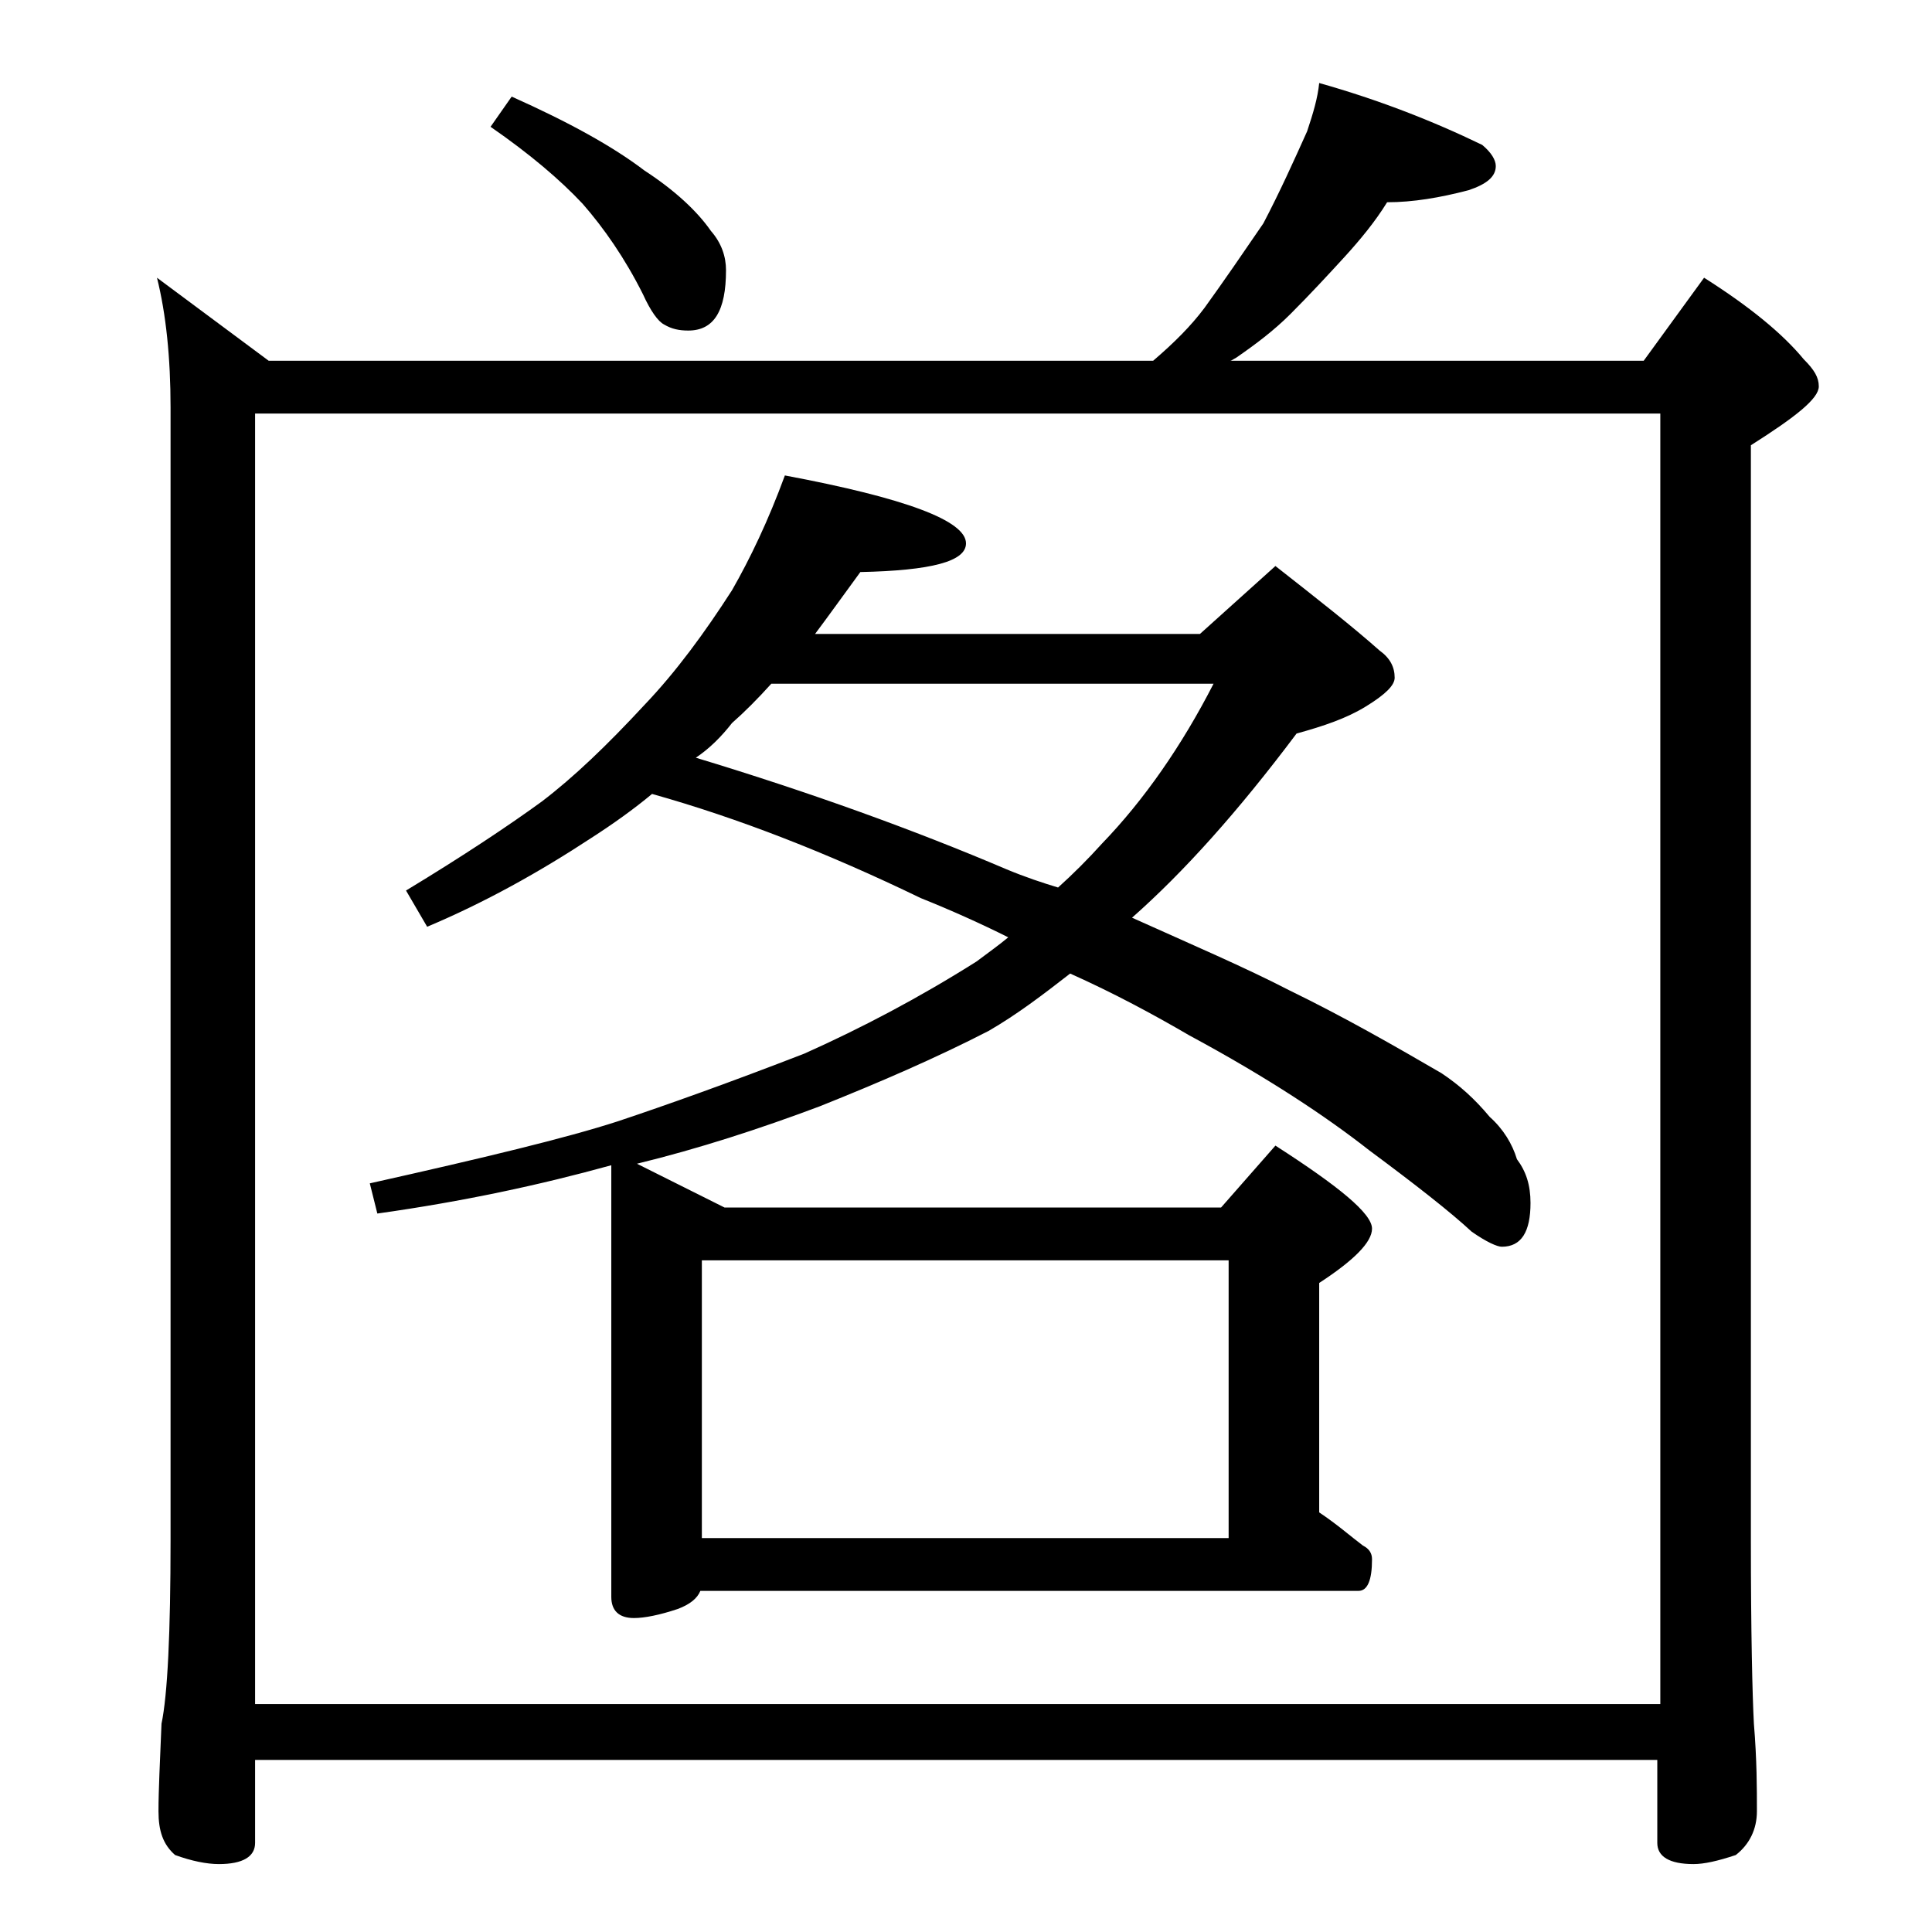
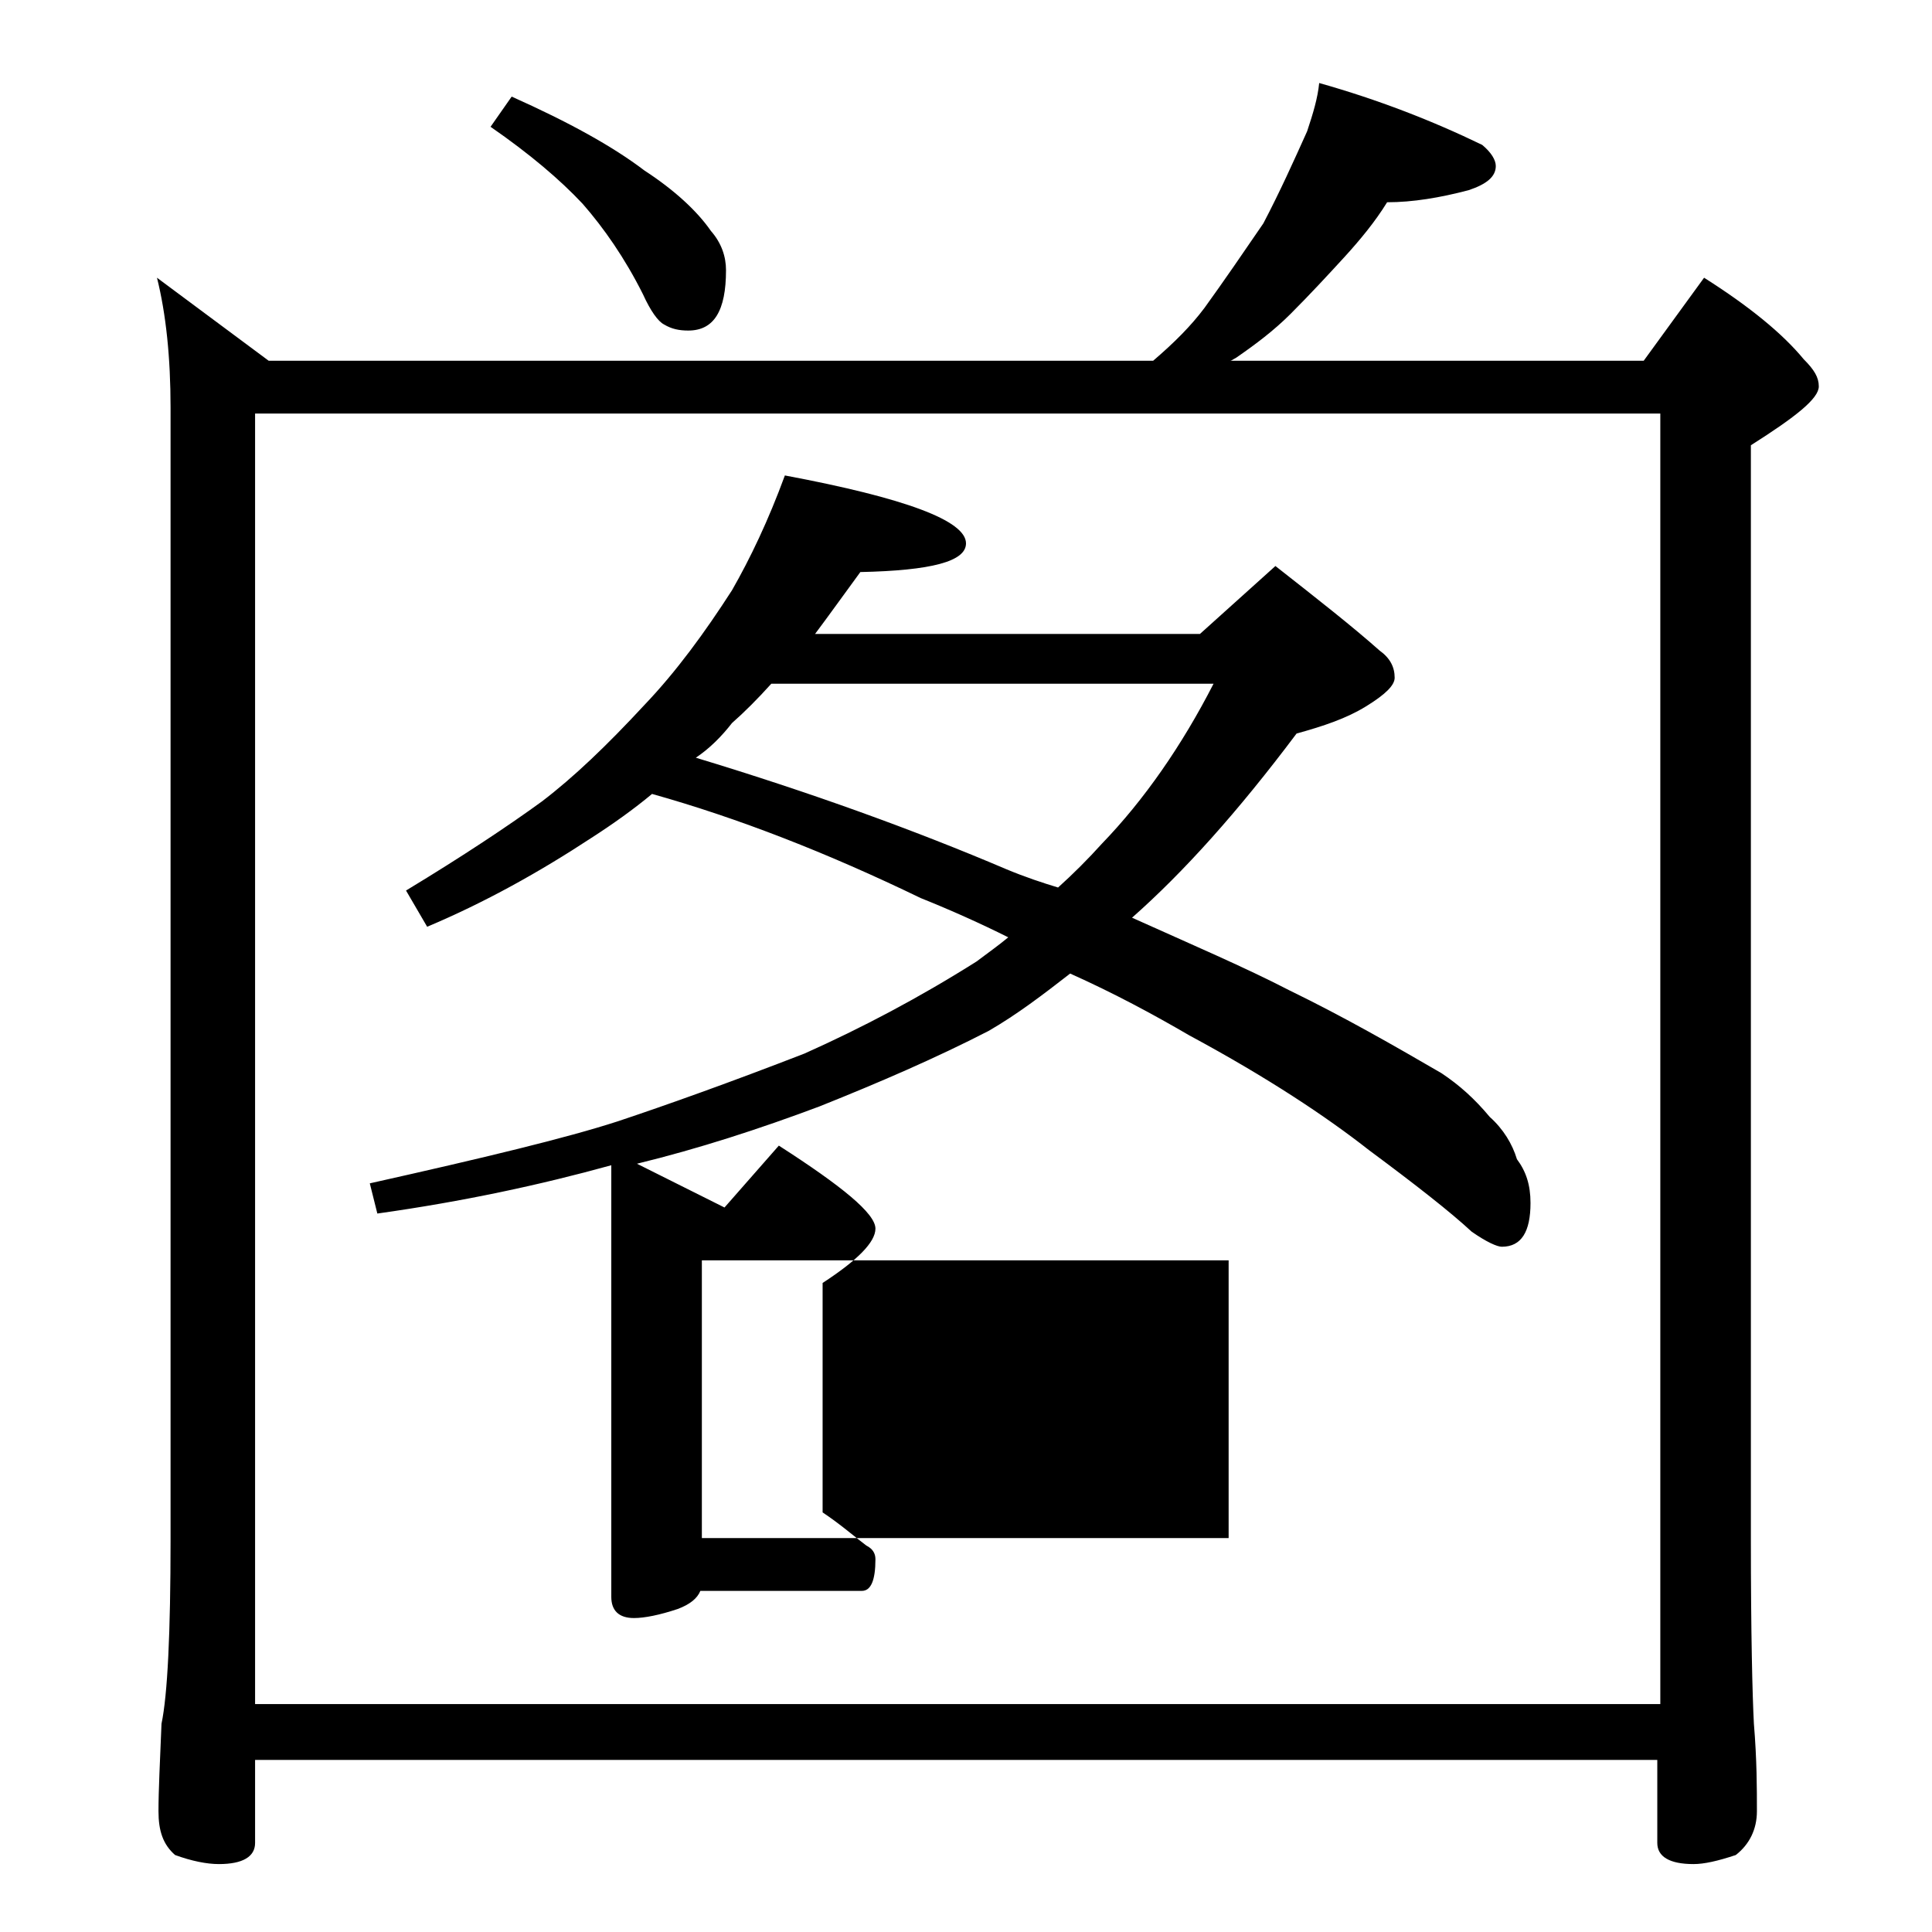
<svg xmlns="http://www.w3.org/2000/svg" version="1.1" id="Layer_1" x="0px" y="0px" viewBox="0 0 128 128" enable-background="new 0 0 128 128" xml:space="preserve">
-   <path d="M87.4,5.5c3.9,1.1,7.5,2.5,10.8,4.1c0.6,0.5,0.9,1,0.9,1.4c0,0.7-0.6,1.2-1.8,1.6c-1.9,0.5-3.7,0.8-5.4,0.8  c-0.8,1.3-1.8,2.5-2.8,3.6c-1.1,1.2-2.3,2.5-3.6,3.8c-1.1,1.1-2.3,2-3.6,2.9c-0.2,0.1-0.3,0.2-0.4,0.2h27.4l4-5.5  c3,1.9,5.2,3.7,6.6,5.4c0.7,0.7,1,1.2,1,1.8c0,0.8-1.5,2-4.5,3.9v72.5c0,6.2,0.1,10.3,0.2,12.2c0.2,2.4,0.2,4.3,0.2,5.8  c0,1.2-0.5,2.2-1.4,2.9c-1.2,0.4-2.1,0.6-2.8,0.6c-1.6,0-2.4-0.5-2.4-1.4v-5.5H16.9v5.5c0,0.9-0.8,1.4-2.4,1.4  c-0.8,0-1.8-0.2-2.9-0.6c-0.8-0.7-1.1-1.6-1.1-2.9c0-1.4,0.1-3.3,0.2-5.8c0.4-1.9,0.6-6,0.6-12.2V27c0-3.3-0.3-6.2-0.9-8.6l7.4,5.5  h58.6c1.4-1.2,2.5-2.3,3.4-3.5c1.3-1.8,2.6-3.7,3.9-5.6c1.1-2.1,2-4.1,2.9-6.1C87,7.5,87.3,6.5,87.4,5.5z M16.9,112.9H110V27.4H16.9  V112.9z M52,31.5c8,1.5,12,3,12,4.5c0,1.2-2.3,1.8-7,1.9c-1.1,1.5-2.1,2.9-3,4.1h25.5l5-4.5c2.8,2.2,5.1,4,6.9,5.6  c0.7,0.5,1,1.1,1,1.8c0,0.5-0.6,1.1-1.9,1.9s-2.8,1.3-4.6,1.8C82,53.8,78.4,57.8,75,60.8c4,1.8,7.5,3.3,10.4,4.8  c3.7,1.8,7,3.7,10.1,5.5c1.2,0.8,2.2,1.7,3.2,2.9c0.9,0.8,1.5,1.8,1.8,2.8c0.6,0.8,0.9,1.7,0.9,2.9c0,1.9-0.6,2.9-1.9,2.9  c-0.3,0-1-0.3-2-1c-1.4-1.3-3.7-3.1-6.8-5.4c-2.8-2.2-6.7-4.8-11.9-7.6c-2.4-1.4-5-2.8-7.9-4.1c-1.8,1.4-3.5,2.7-5.4,3.8  c-3.5,1.8-7.2,3.4-11.2,5c-4,1.5-8,2.8-12.1,3.8L48,80h32.9l3.6-4.1c4.2,2.7,6.4,4.5,6.4,5.5c0,0.9-1.2,2.1-3.5,3.6v15.2  c1.2,0.8,2.1,1.6,2.9,2.2c0.4,0.2,0.6,0.5,0.6,0.9c0,1.4-0.3,2.1-0.9,2.1H46.4c-0.2,0.5-0.7,0.9-1.5,1.2c-1.2,0.4-2.2,0.6-2.9,0.6  c-1,0-1.5-0.5-1.5-1.4V77.2c-4.7,1.3-9.8,2.4-15.5,3.2l-0.5-2c7.6-1.7,13-3,16.4-4.1c3.3-1.1,7.5-2.6,12.4-4.5  c3.8-1.7,7.6-3.7,11.4-6.1c0.8-0.6,1.5-1.1,2.1-1.6c-1.8-0.9-3.8-1.8-5.8-2.6c-6.2-3-12.1-5.3-17.8-6.9c-1.2,1-2.6,2-4,2.9  c-3.5,2.3-7.1,4.3-10.9,5.9L26.9,59c3.8-2.3,6.8-4.3,9-5.9c2.1-1.6,4.3-3.7,6.8-6.4c2.1-2.2,4-4.8,5.8-7.6  C49.7,37,50.9,34.5,52,31.5z M33.9,6.4c3.8,1.7,6.7,3.3,8.8,4.9c2,1.3,3.5,2.7,4.4,4c0.7,0.8,1,1.7,1,2.6c0,2.7-0.8,4-2.5,4  c-0.6,0-1.1-0.1-1.6-0.4c-0.4-0.2-0.9-0.9-1.4-2c-1.2-2.4-2.6-4.4-4-6c-1.5-1.6-3.5-3.3-6.1-5.1L33.9,6.4z M46.1,50.2  c7.6,2.3,14.5,4.8,20.6,7.4c1.2,0.5,2.4,0.9,3.4,1.2c1-0.9,2-1.9,2.9-2.9c2.8-2.9,5.3-6.5,7.4-10.6H51.1c-0.9,1-1.8,1.9-2.6,2.6  C47.8,48.8,47,49.6,46.1,50.2z M46.5,101.9h34.9V83.5H46.5V101.9z" />
+   <path d="M87.4,5.5c3.9,1.1,7.5,2.5,10.8,4.1c0.6,0.5,0.9,1,0.9,1.4c0,0.7-0.6,1.2-1.8,1.6c-1.9,0.5-3.7,0.8-5.4,0.8  c-0.8,1.3-1.8,2.5-2.8,3.6c-1.1,1.2-2.3,2.5-3.6,3.8c-1.1,1.1-2.3,2-3.6,2.9c-0.2,0.1-0.3,0.2-0.4,0.2h27.4l4-5.5  c3,1.9,5.2,3.7,6.6,5.4c0.7,0.7,1,1.2,1,1.8c0,0.8-1.5,2-4.5,3.9v72.5c0,6.2,0.1,10.3,0.2,12.2c0.2,2.4,0.2,4.3,0.2,5.8  c0,1.2-0.5,2.2-1.4,2.9c-1.2,0.4-2.1,0.6-2.8,0.6c-1.6,0-2.4-0.5-2.4-1.4v-5.5H16.9v5.5c0,0.9-0.8,1.4-2.4,1.4  c-0.8,0-1.8-0.2-2.9-0.6c-0.8-0.7-1.1-1.6-1.1-2.9c0-1.4,0.1-3.3,0.2-5.8c0.4-1.9,0.6-6,0.6-12.2V27c0-3.3-0.3-6.2-0.9-8.6l7.4,5.5  h58.6c1.4-1.2,2.5-2.3,3.4-3.5c1.3-1.8,2.6-3.7,3.9-5.6c1.1-2.1,2-4.1,2.9-6.1C87,7.5,87.3,6.5,87.4,5.5z M16.9,112.9H110V27.4H16.9  V112.9z M52,31.5c8,1.5,12,3,12,4.5c0,1.2-2.3,1.8-7,1.9c-1.1,1.5-2.1,2.9-3,4.1h25.5l5-4.5c2.8,2.2,5.1,4,6.9,5.6  c0.7,0.5,1,1.1,1,1.8c0,0.5-0.6,1.1-1.9,1.9s-2.8,1.3-4.6,1.8C82,53.8,78.4,57.8,75,60.8c4,1.8,7.5,3.3,10.4,4.8  c3.7,1.8,7,3.7,10.1,5.5c1.2,0.8,2.2,1.7,3.2,2.9c0.9,0.8,1.5,1.8,1.8,2.8c0.6,0.8,0.9,1.7,0.9,2.9c0,1.9-0.6,2.9-1.9,2.9  c-0.3,0-1-0.3-2-1c-1.4-1.3-3.7-3.1-6.8-5.4c-2.8-2.2-6.7-4.8-11.9-7.6c-2.4-1.4-5-2.8-7.9-4.1c-1.8,1.4-3.5,2.7-5.4,3.8  c-3.5,1.8-7.2,3.4-11.2,5c-4,1.5-8,2.8-12.1,3.8L48,80l3.6-4.1c4.2,2.7,6.4,4.5,6.4,5.5c0,0.9-1.2,2.1-3.5,3.6v15.2  c1.2,0.8,2.1,1.6,2.9,2.2c0.4,0.2,0.6,0.5,0.6,0.9c0,1.4-0.3,2.1-0.9,2.1H46.4c-0.2,0.5-0.7,0.9-1.5,1.2c-1.2,0.4-2.2,0.6-2.9,0.6  c-1,0-1.5-0.5-1.5-1.4V77.2c-4.7,1.3-9.8,2.4-15.5,3.2l-0.5-2c7.6-1.7,13-3,16.4-4.1c3.3-1.1,7.5-2.6,12.4-4.5  c3.8-1.7,7.6-3.7,11.4-6.1c0.8-0.6,1.5-1.1,2.1-1.6c-1.8-0.9-3.8-1.8-5.8-2.6c-6.2-3-12.1-5.3-17.8-6.9c-1.2,1-2.6,2-4,2.9  c-3.5,2.3-7.1,4.3-10.9,5.9L26.9,59c3.8-2.3,6.8-4.3,9-5.9c2.1-1.6,4.3-3.7,6.8-6.4c2.1-2.2,4-4.8,5.8-7.6  C49.7,37,50.9,34.5,52,31.5z M33.9,6.4c3.8,1.7,6.7,3.3,8.8,4.9c2,1.3,3.5,2.7,4.4,4c0.7,0.8,1,1.7,1,2.6c0,2.7-0.8,4-2.5,4  c-0.6,0-1.1-0.1-1.6-0.4c-0.4-0.2-0.9-0.9-1.4-2c-1.2-2.4-2.6-4.4-4-6c-1.5-1.6-3.5-3.3-6.1-5.1L33.9,6.4z M46.1,50.2  c7.6,2.3,14.5,4.8,20.6,7.4c1.2,0.5,2.4,0.9,3.4,1.2c1-0.9,2-1.9,2.9-2.9c2.8-2.9,5.3-6.5,7.4-10.6H51.1c-0.9,1-1.8,1.9-2.6,2.6  C47.8,48.8,47,49.6,46.1,50.2z M46.5,101.9h34.9V83.5H46.5V101.9z" />
</svg>